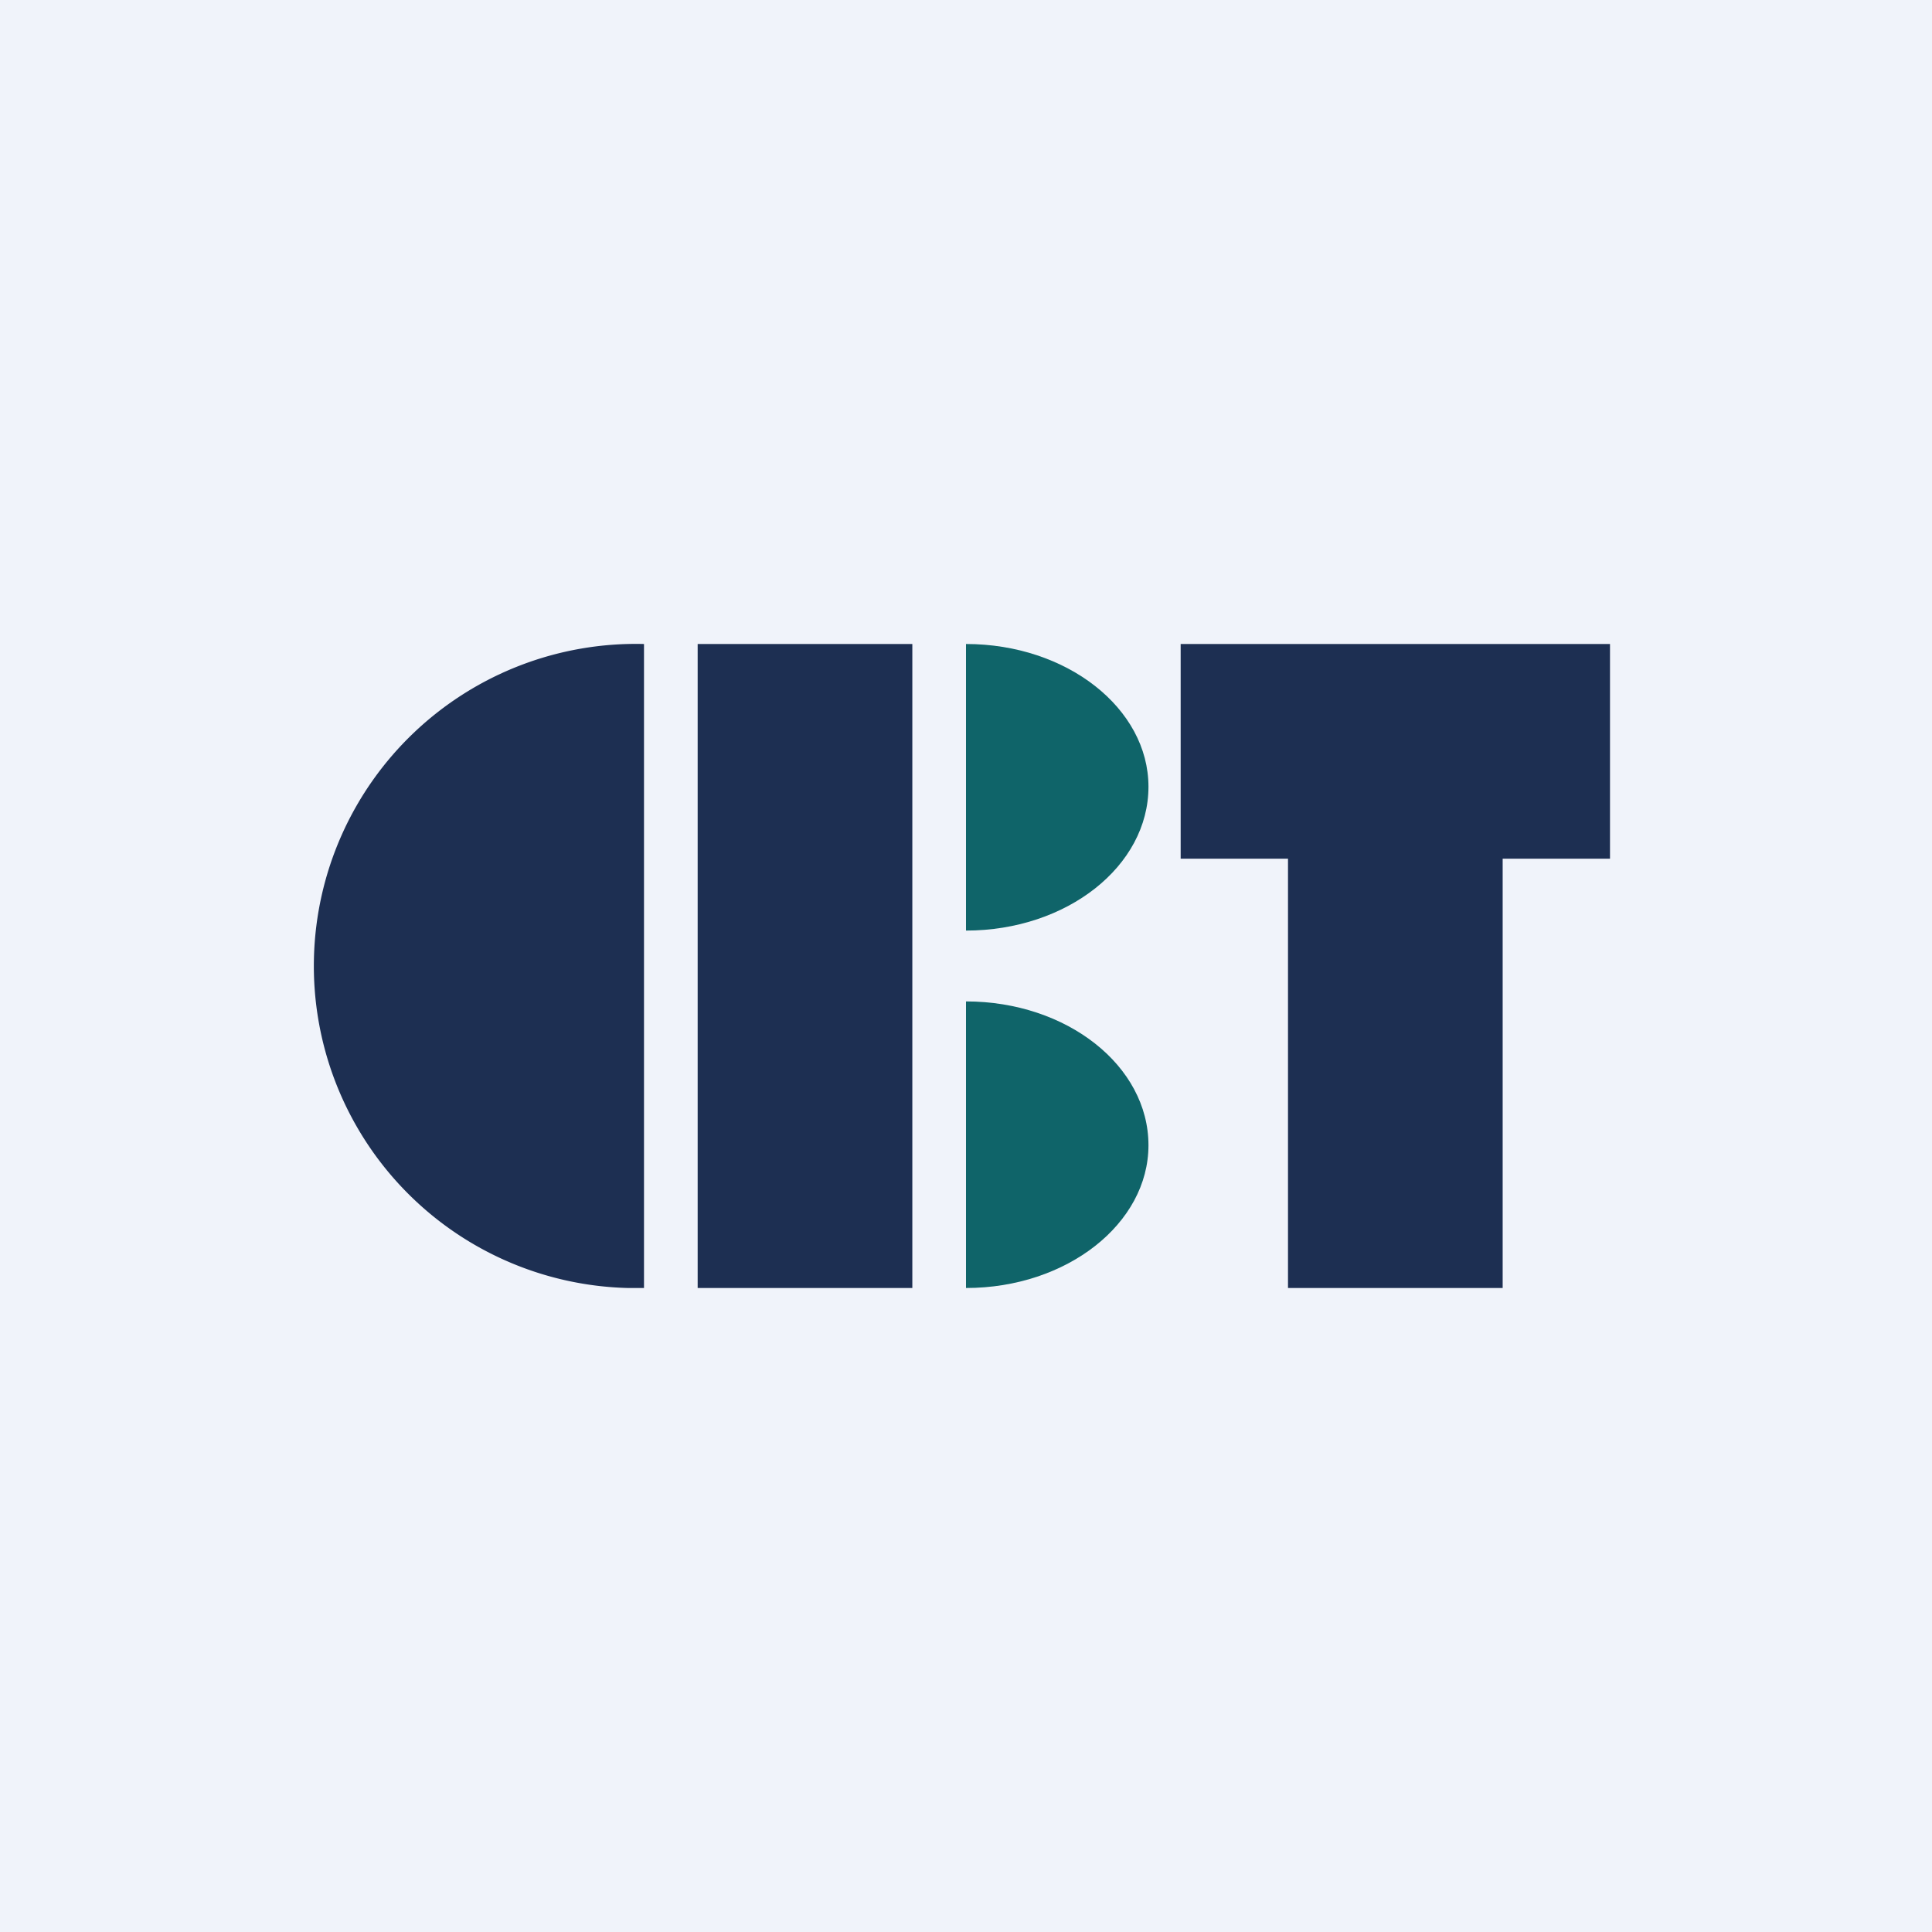
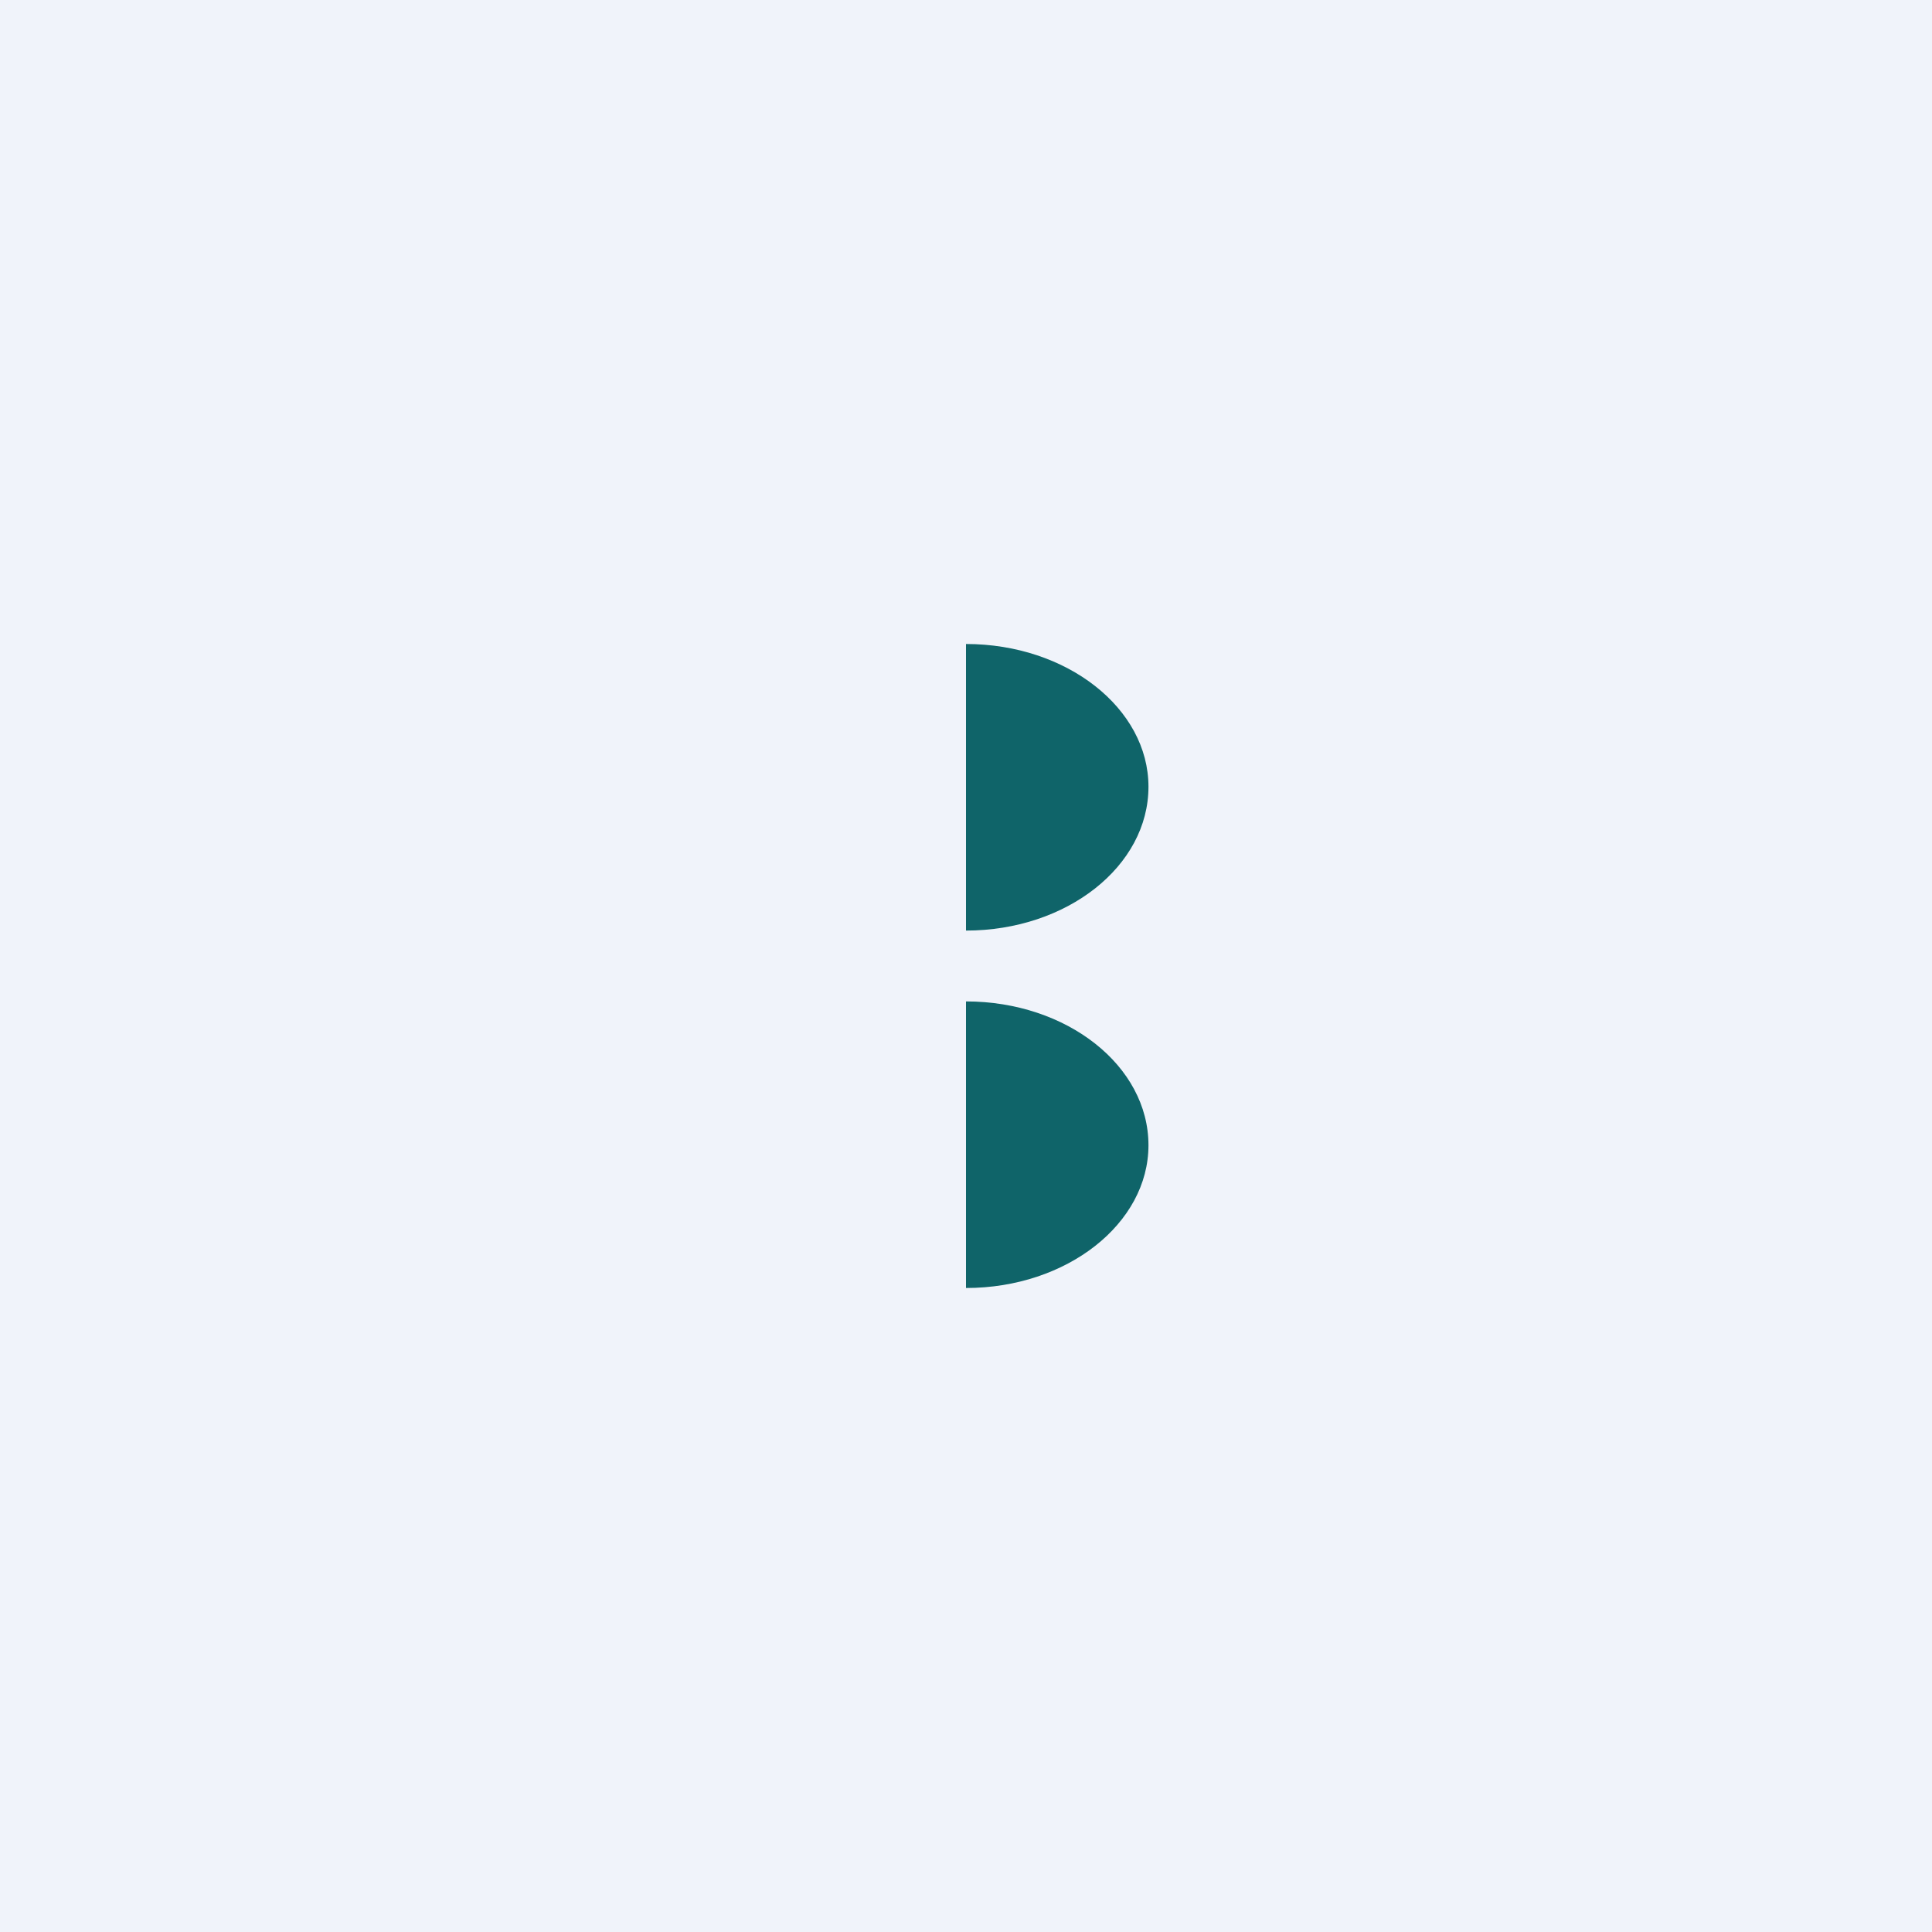
<svg xmlns="http://www.w3.org/2000/svg" width="18" height="18" viewBox="0 0 18 18">
  <path fill="#F0F3FA" d="M0 0h18v18H0z" />
-   <path d="M6 12h-.15A3 3 0 0 1 6 6v6ZM6.5 6h2v6h-2V6ZM15 8h-1v4h-2V8h-1V6h4v2Z" fill="#1D2F52" />
  <path d="M9 6c.94 0 1.7.6 1.7 1.33 0 .74-.76 1.34-1.7 1.34V6ZM9 9.33c.94 0 1.7.6 1.7 1.34C10.7 11.4 9.94 12 9 12V9.33Z" fill="#0F6469" />
</svg>